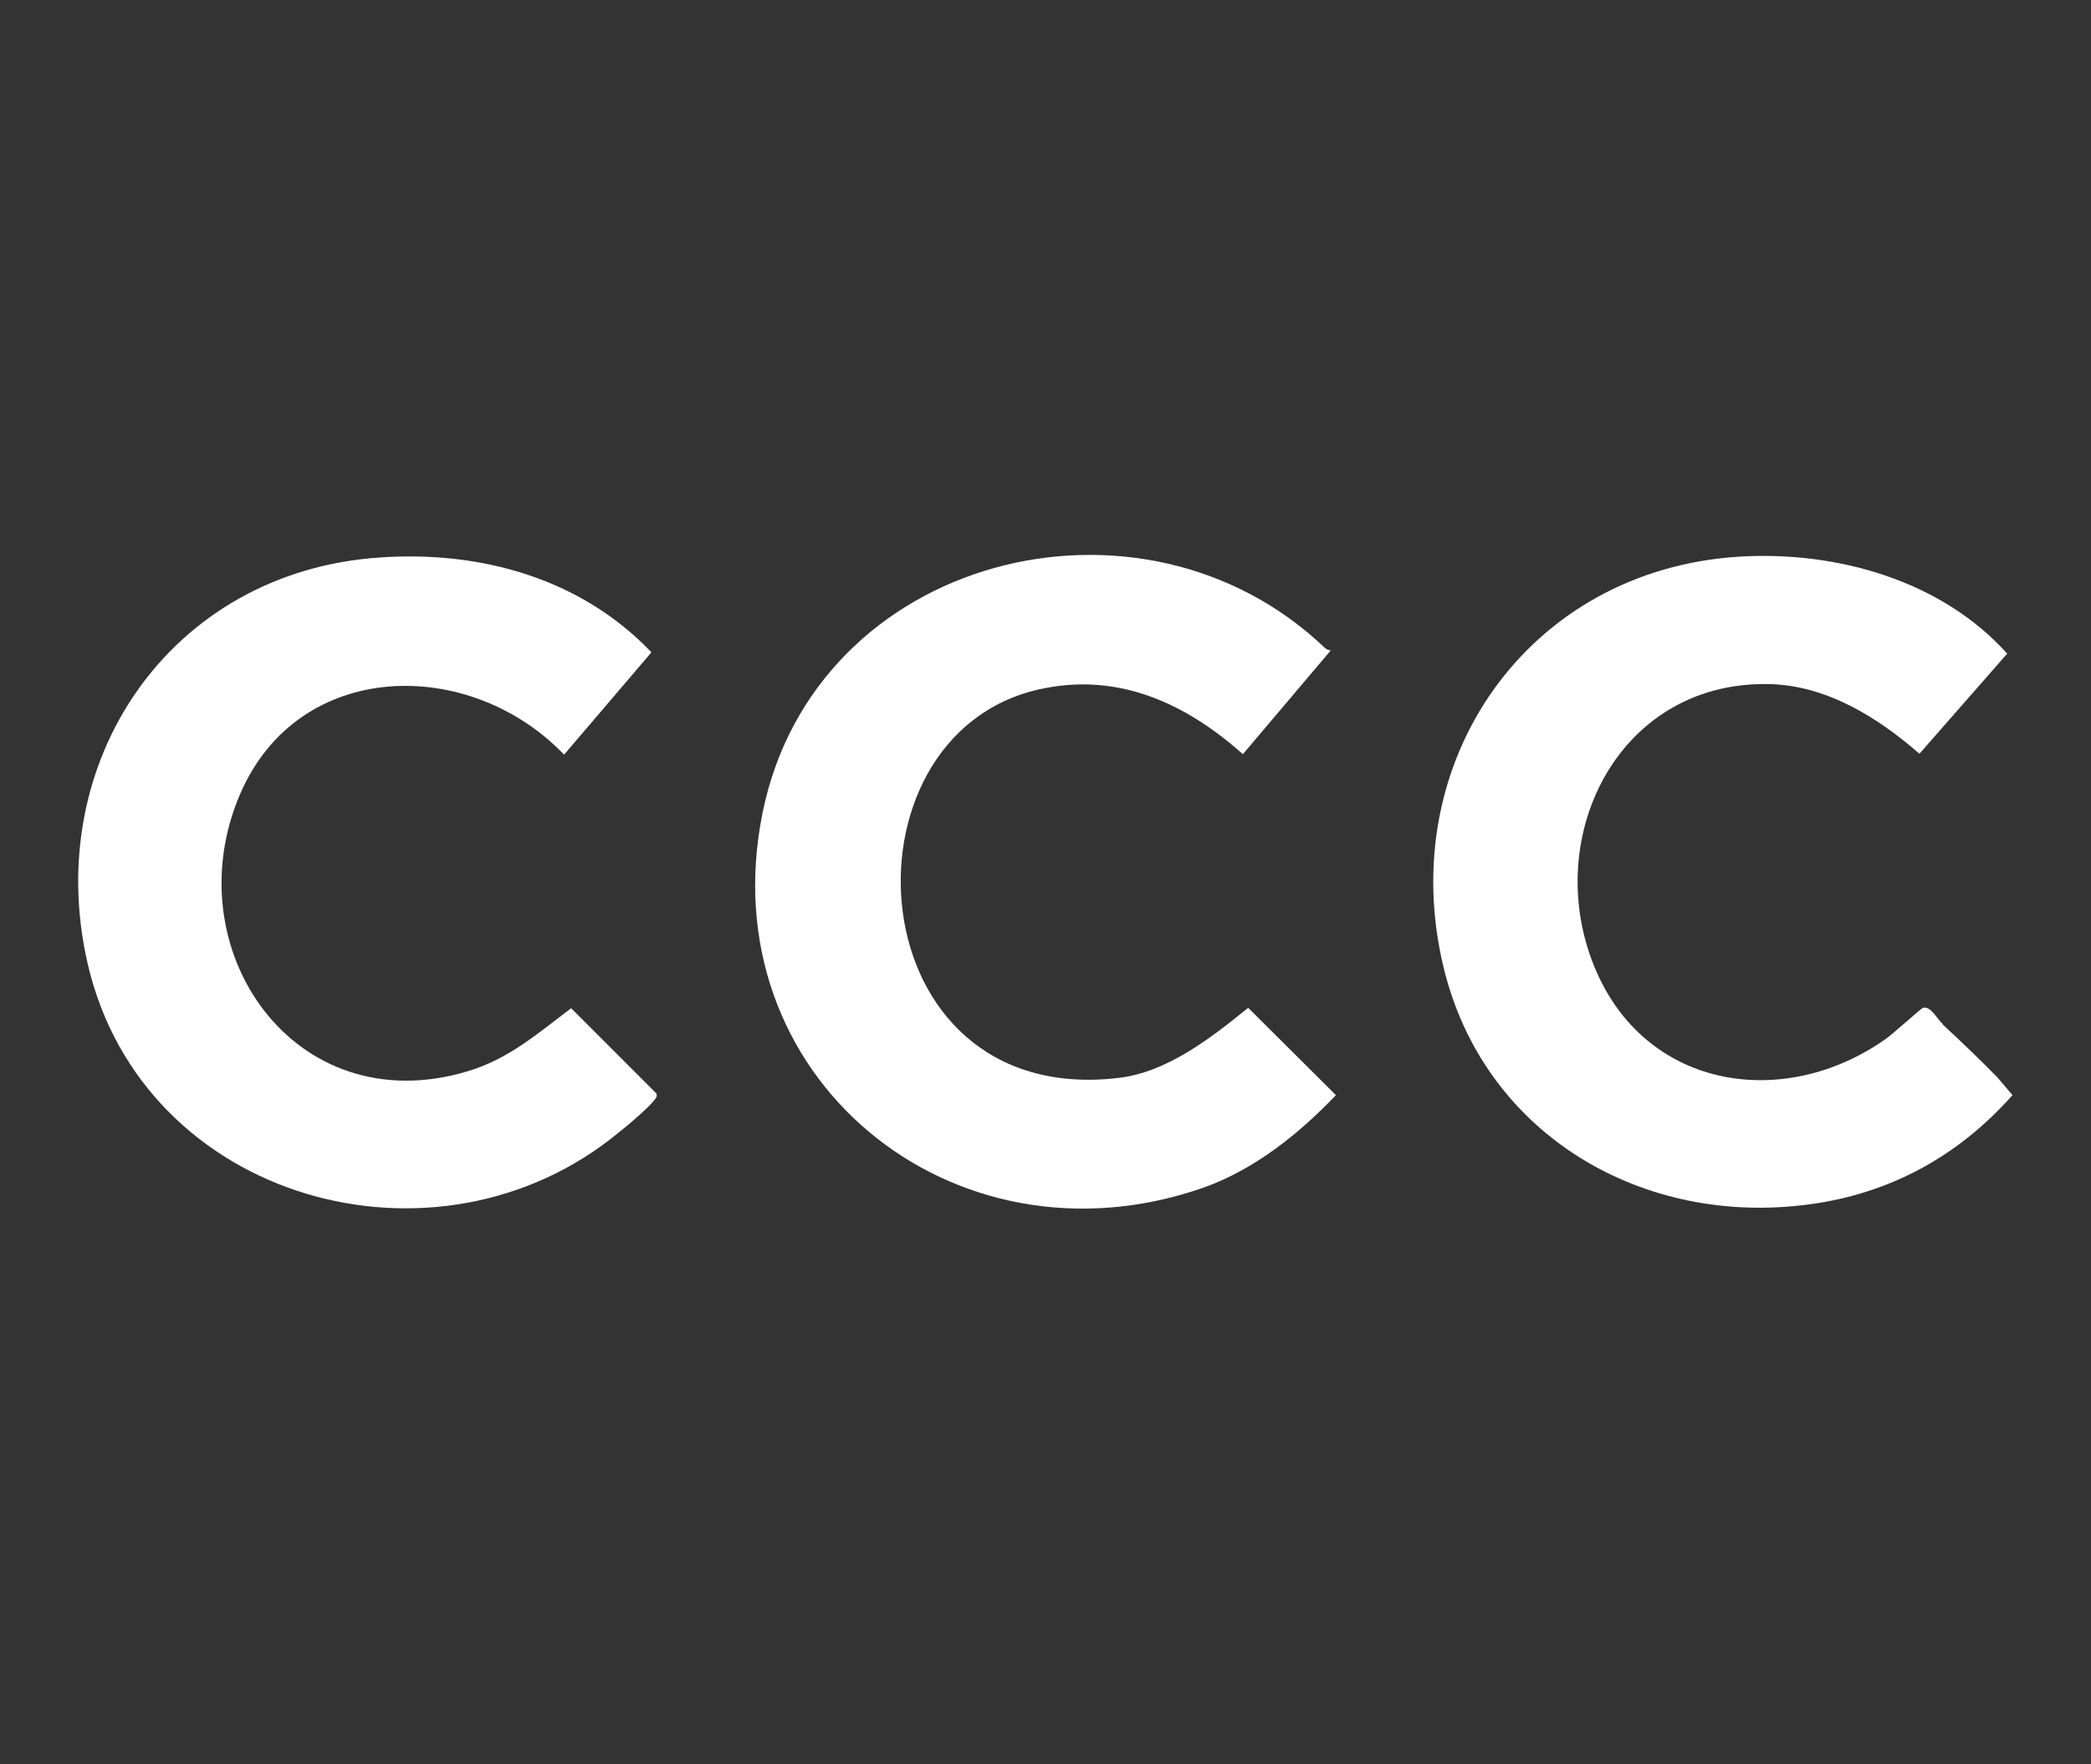
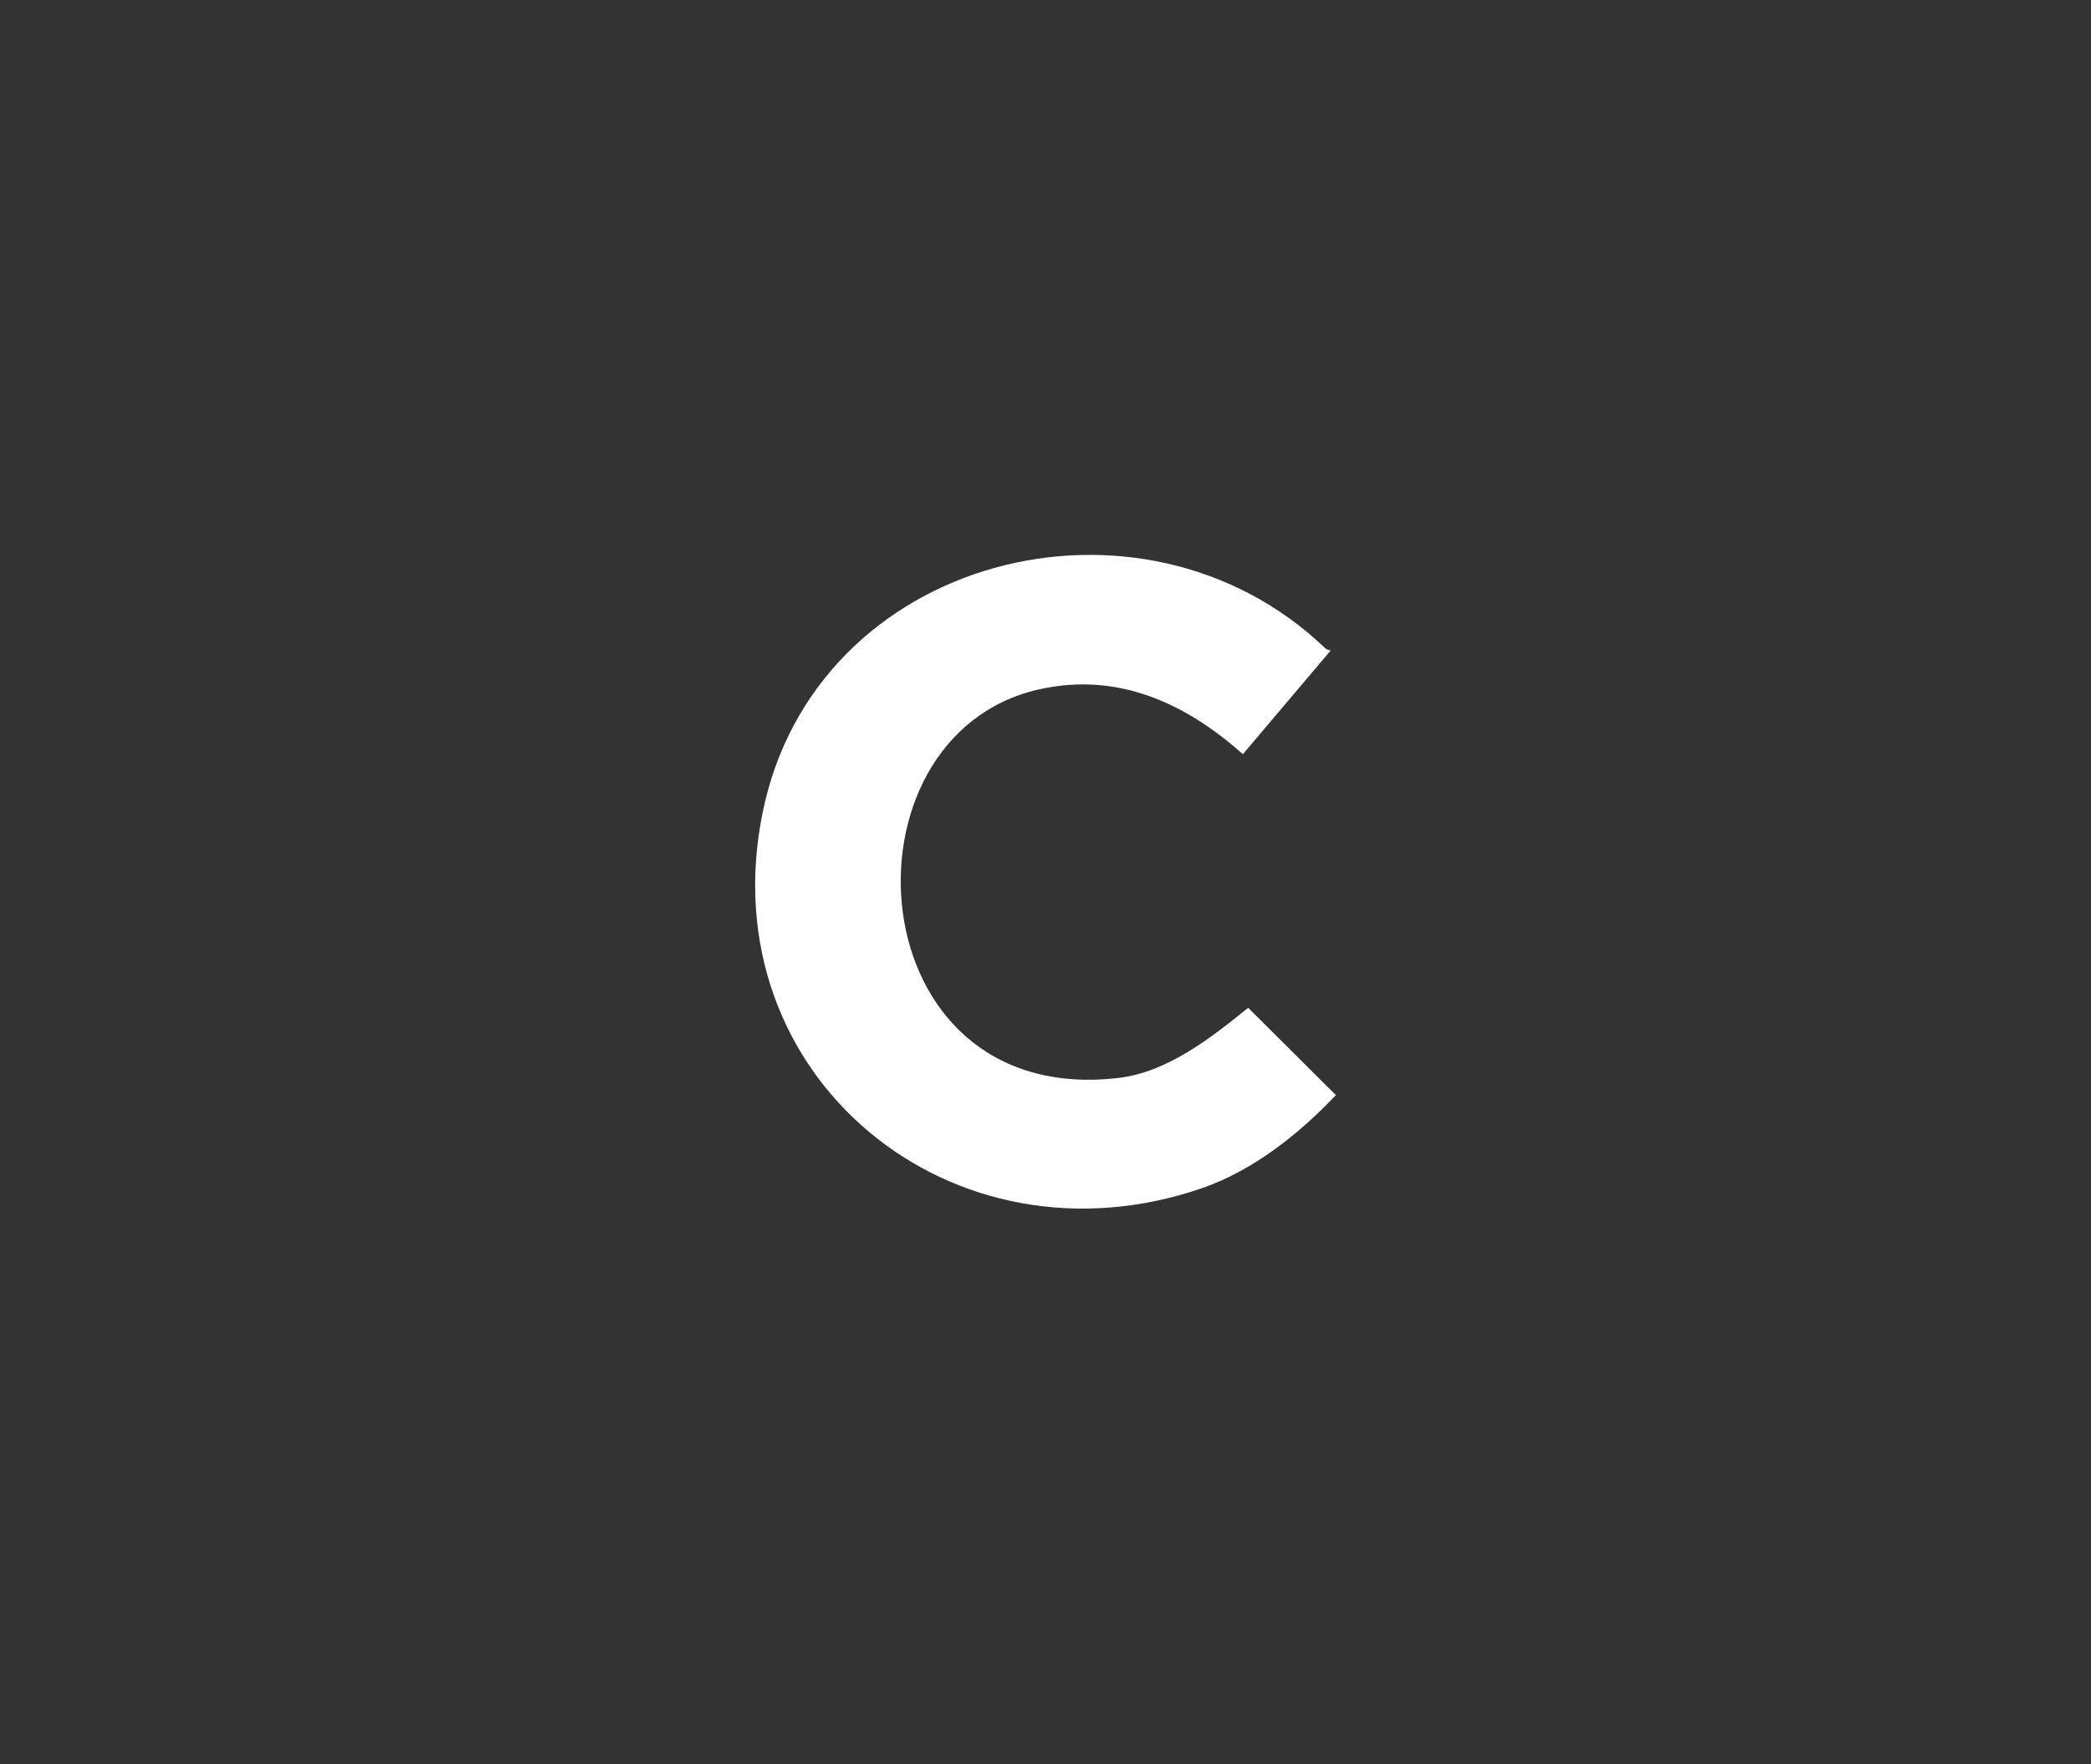
<svg xmlns="http://www.w3.org/2000/svg" id="Laag_1" data-name="Laag 1" viewBox="0 0 47.41 40">
  <rect x="0" y="0" width="47.41" height="40" fill="#333333" stroke="none" />
  <defs>
    <style>
      .cls-1 {
        fill: #fff;
      }
    </style>
  </defs>
-   <path class="cls-1" d="M44.05,23.23c.42.39.84.79,1.24,1.2l.34.4c-1.27,1.43-2.88,2.29-4.8,2.5-3.73.42-7.21-1.69-8.1-5.4-1.12-4.65,1.9-9.02,6.72-9.31,2.2-.13,4.57.54,6.06,2.2l-1.99,2.27c-.95-.83-2.12-1.56-3.43-1.58-3.45-.06-5.2,3.58-3.88,6.55,1.19,2.66,4.27,3.1,6.54,1.5.16-.11.8-.69.85-.71.18-.05.33.27.45.37h0Z" />
  <path class="cls-1" d="M30.17,14.75l-1.99,2.35c-1.3-1.16-2.84-1.87-4.62-1.47-4.68,1.05-4.16,9.51,1.8,8.81,1.11-.13,2.1-.91,2.94-1.59l1.99,1.98c-.84.88-1.85,1.69-3.01,2.1-5.68,1.98-11.2-2.53-9.99-8.5,1.18-5.84,8.58-7.72,12.75-3.74.04.04.09.05.14.06h0Z" />
-   <path class="cls-1" d="M8.61,12.64c2.28-.16,4.56.47,6.16,2.15l-1.98,2.32c-2.14-2.23-6.01-2.18-7.34.88-1.52,3.51,1.21,7.48,5.15,6.3.94-.28,1.59-.86,2.35-1.43l1.93,1.93c.03.07-.01.11-.05.16-.09.13-.62.59-.78.71-4.13,3.43-10.81,1.58-12.06-3.8-1.06-4.58,1.86-8.9,6.62-9.22h0Z" />
</svg>